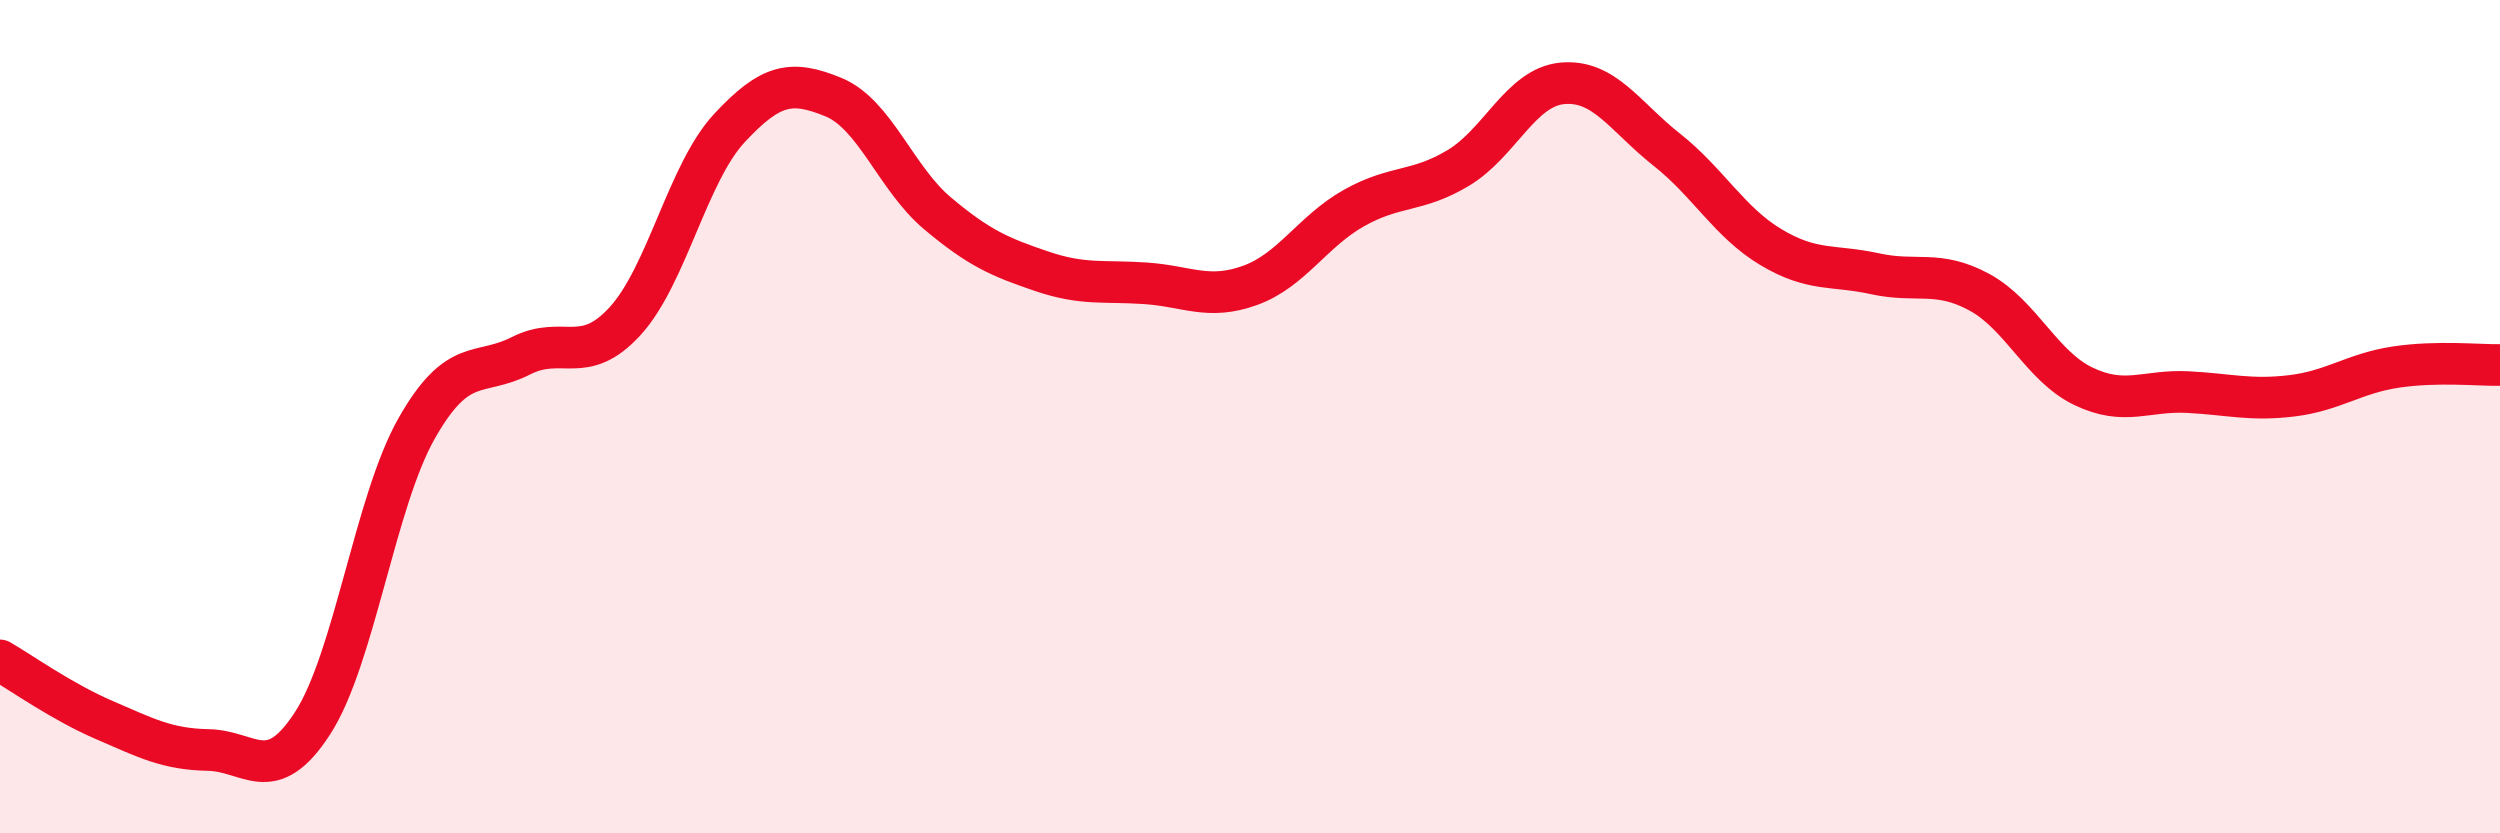
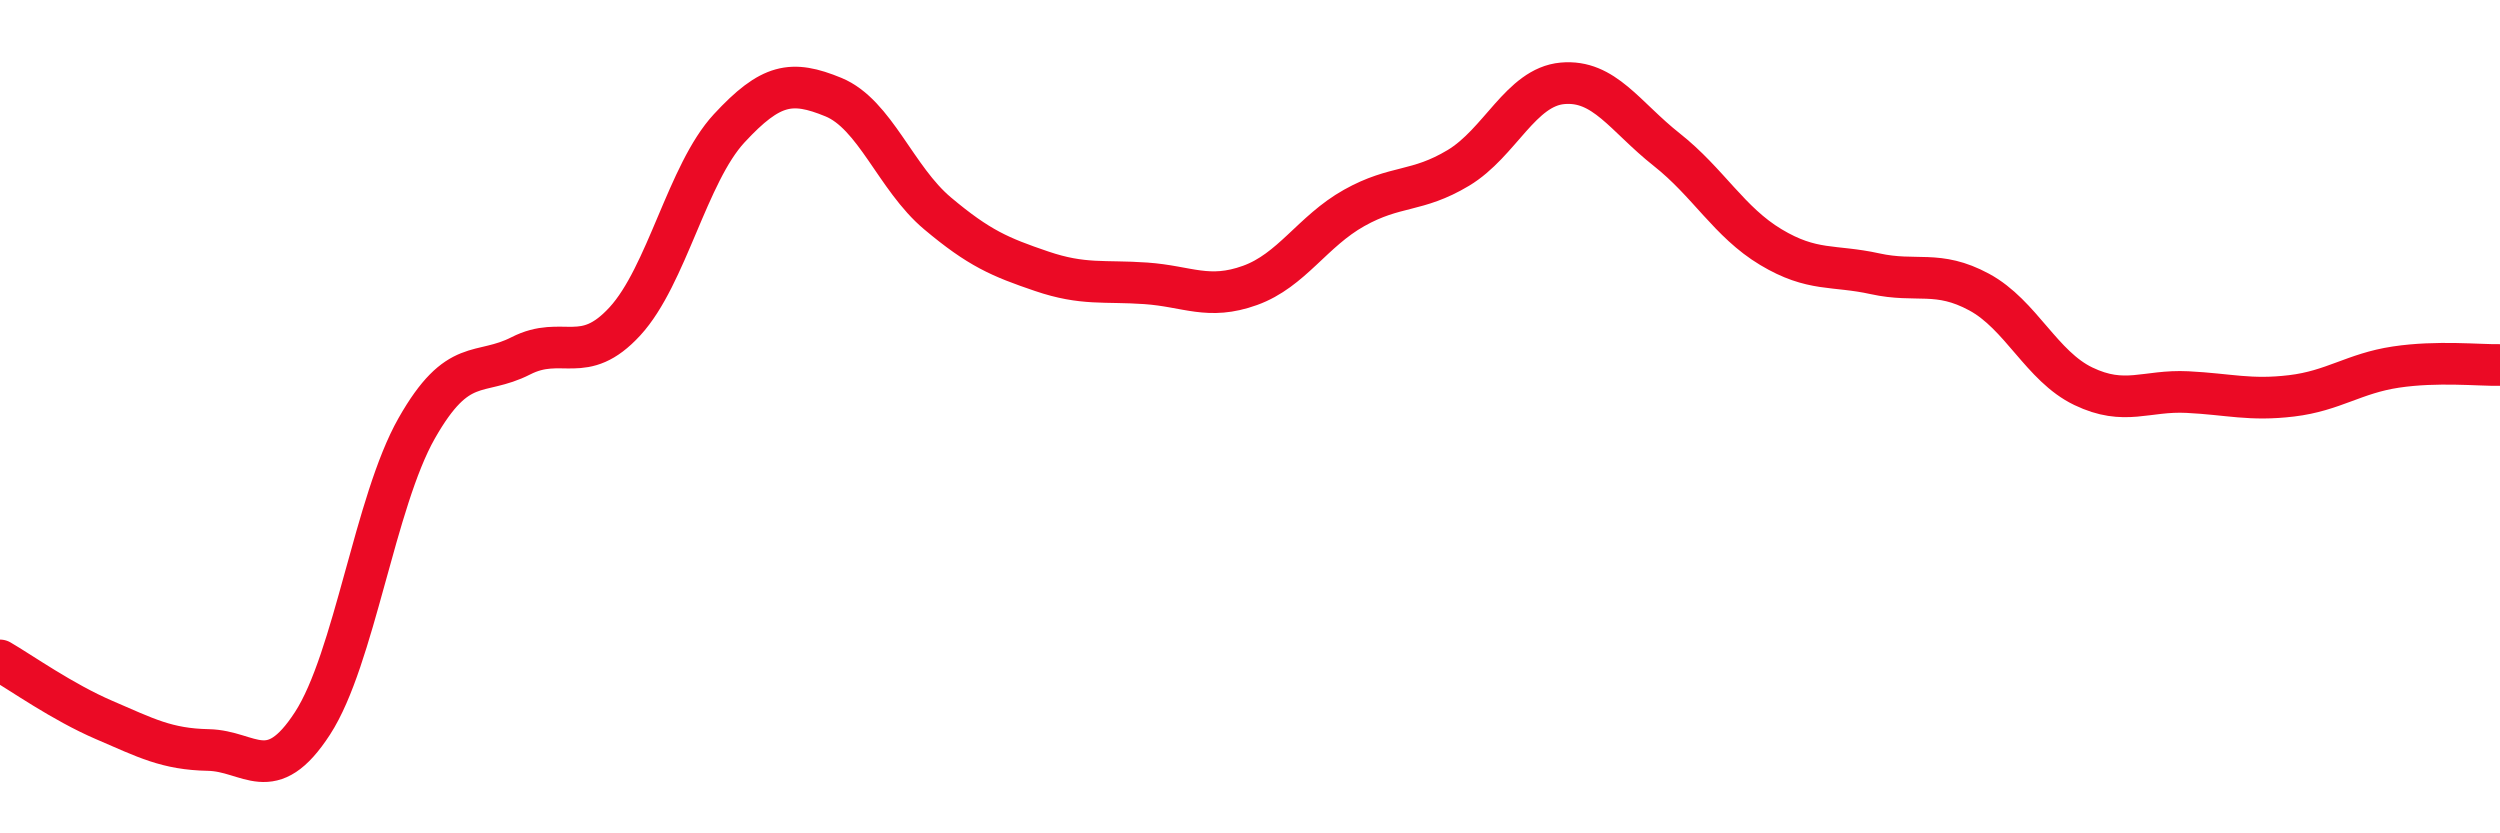
<svg xmlns="http://www.w3.org/2000/svg" width="60" height="20" viewBox="0 0 60 20">
-   <path d="M 0,15.85 C 0.5,16.14 1.5,16.85 2.5,17.28 C 3.5,17.71 4,17.98 5,18 C 6,18.02 6.5,18.9 7.5,17.36 C 8.5,15.82 9,12.04 10,10.28 C 11,8.52 11.5,9.05 12.5,8.54 C 13.5,8.03 14,8.8 15,7.71 C 16,6.62 16.5,4.16 17.5,3.08 C 18.5,2 19,1.92 20,2.33 C 21,2.74 21.5,4.28 22.5,5.12 C 23.5,5.96 24,6.17 25,6.51 C 26,6.85 26.5,6.73 27.5,6.8 C 28.5,6.87 29,7.21 30,6.85 C 31,6.49 31.5,5.55 32.5,4.99 C 33.5,4.43 34,4.63 35,4.03 C 36,3.43 36.5,2.09 37.5,2 C 38.5,1.91 39,2.8 40,3.59 C 41,4.38 41.5,5.33 42.5,5.93 C 43.5,6.53 44,6.35 45,6.57 C 46,6.79 46.5,6.47 47.5,7.01 C 48.5,7.55 49,8.79 50,9.27 C 51,9.75 51.5,9.36 52.5,9.41 C 53.5,9.46 54,9.62 55,9.5 C 56,9.38 56.5,8.96 57.5,8.81 C 58.5,8.66 59.5,8.77 60,8.76L60 20L0 20Z" fill="#EB0A25" opacity="0.1" stroke-linecap="round" stroke-linejoin="round" />
  <path d="M 0,15.85 C 0.5,16.14 1.5,16.85 2.5,17.28 C 3.5,17.71 4,17.98 5,18 C 6,18.02 6.5,18.9 7.5,17.36 C 8.5,15.82 9,12.04 10,10.28 C 11,8.52 11.5,9.05 12.5,8.54 C 13.5,8.03 14,8.8 15,7.71 C 16,6.62 16.5,4.16 17.5,3.08 C 18.5,2 19,1.92 20,2.33 C 21,2.74 21.5,4.28 22.5,5.12 C 23.5,5.96 24,6.17 25,6.51 C 26,6.85 26.5,6.73 27.5,6.8 C 28.5,6.87 29,7.21 30,6.85 C 31,6.49 31.5,5.55 32.5,4.99 C 33.5,4.43 34,4.63 35,4.03 C 36,3.43 36.5,2.09 37.5,2 C 38.5,1.91 39,2.8 40,3.59 C 41,4.38 41.5,5.33 42.5,5.93 C 43.5,6.53 44,6.35 45,6.57 C 46,6.79 46.5,6.47 47.5,7.01 C 48.5,7.55 49,8.79 50,9.27 C 51,9.75 51.5,9.36 52.5,9.41 C 53.5,9.46 54,9.62 55,9.5 C 56,9.38 56.5,8.96 57.5,8.81 C 58.5,8.66 59.5,8.77 60,8.76" stroke="#EB0A25" stroke-width="1" fill="none" stroke-linecap="round" stroke-linejoin="round" />
</svg>